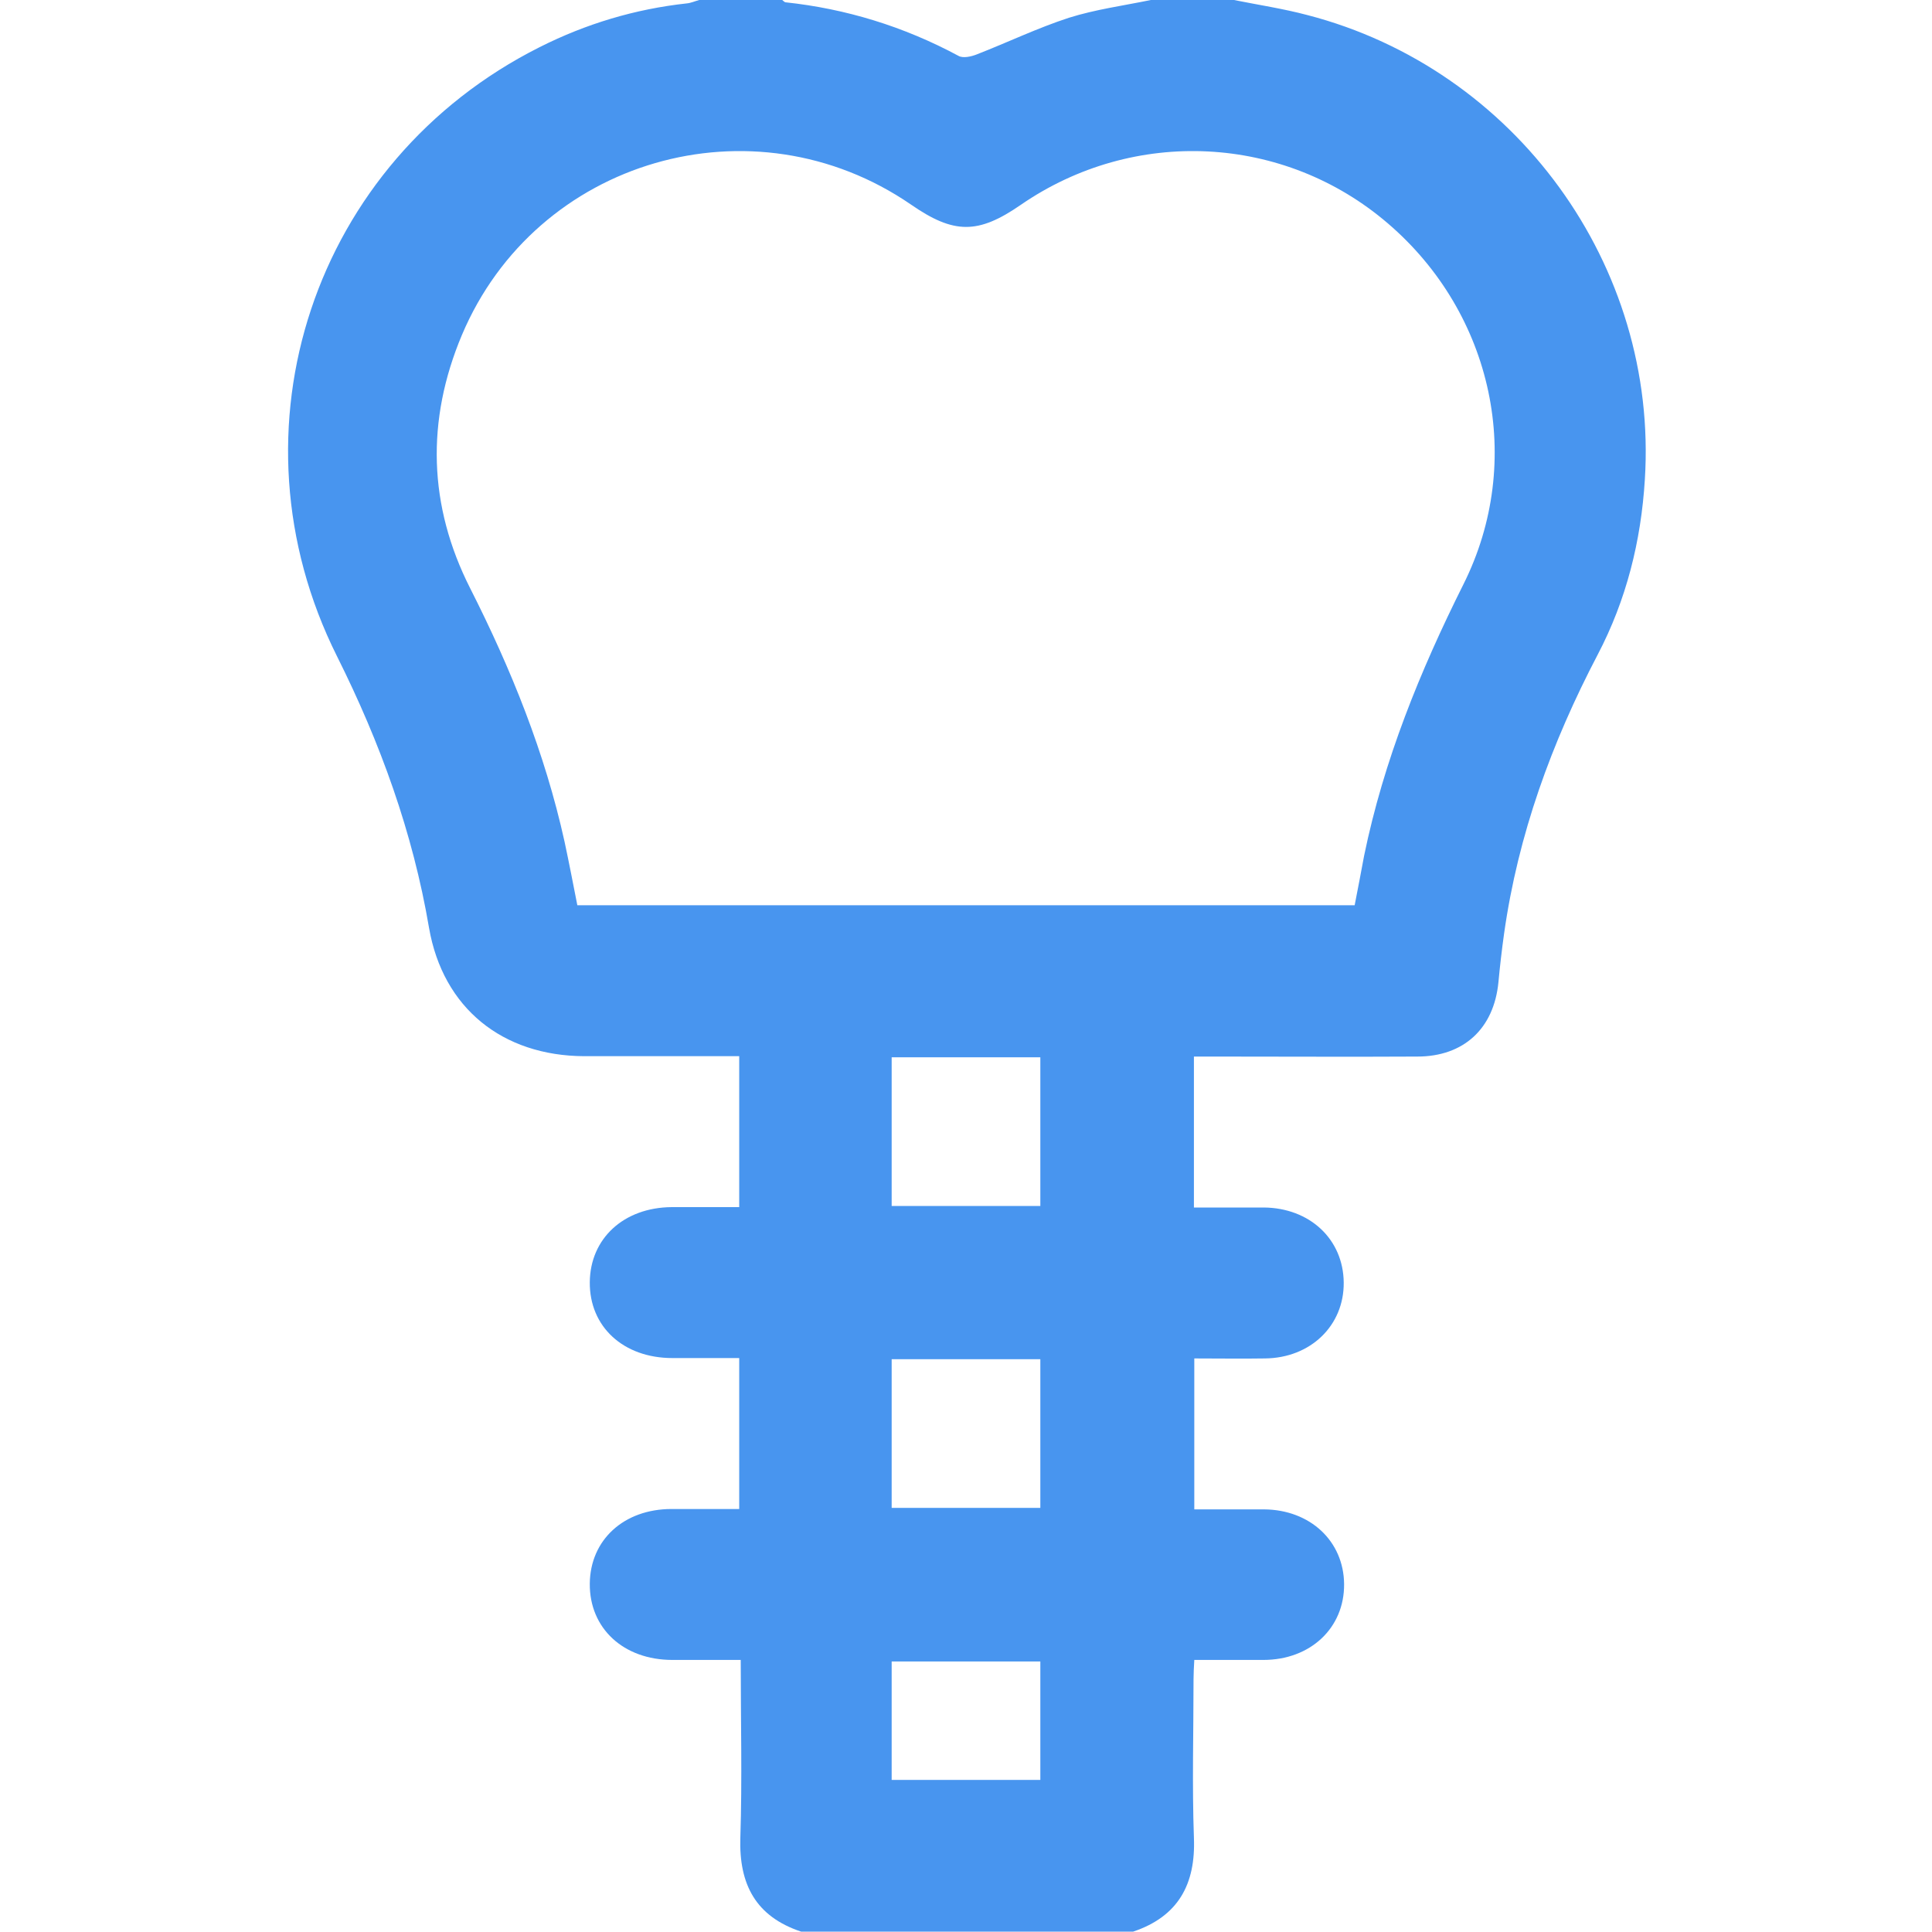
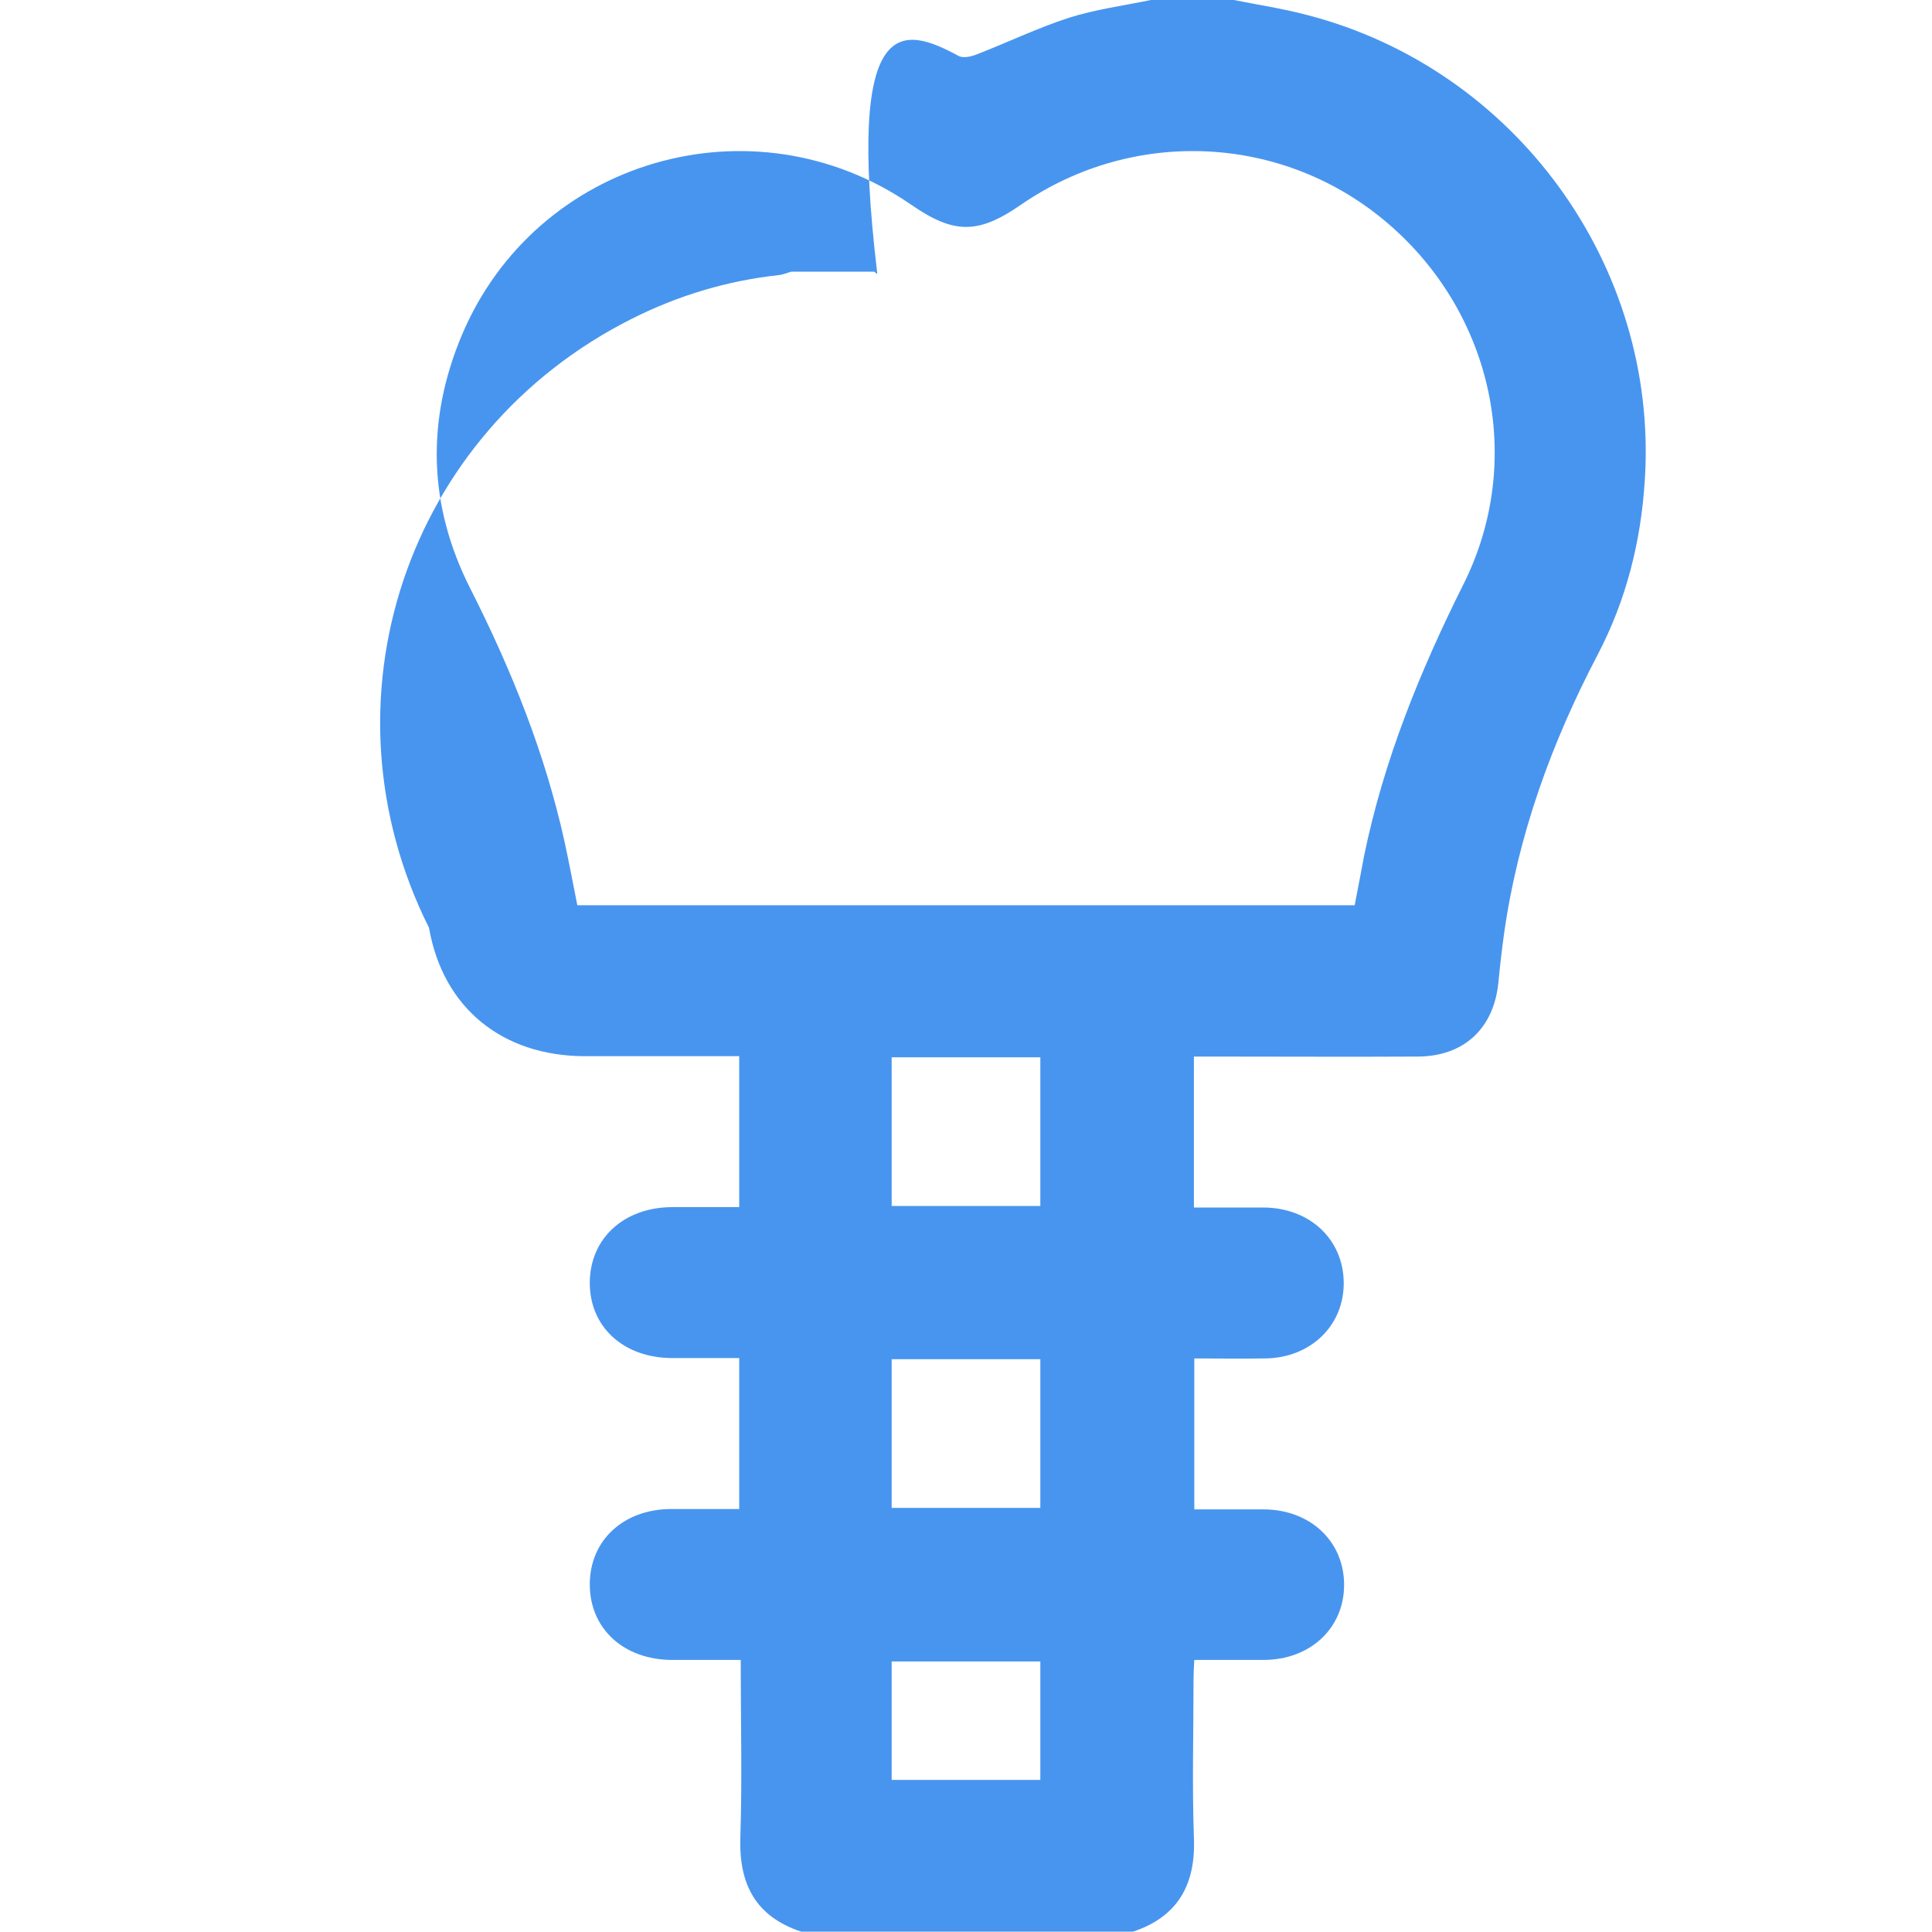
<svg xmlns="http://www.w3.org/2000/svg" version="1.1" id="Layer_1" x="0px" y="0px" viewBox="0 0 512 512" style="enable-background:new 0 0 512 512;" xml:space="preserve">
  <style type="text/css">
	.st0{fill:#4895EF;}
</style>
  <g>
-     <path class="st0" d="M327,0c6.5,1.3,13.1,2.3,19.5,4c55.1,14.3,93,66.4,89.4,123.1c-1,16.3-4.9,31.9-12.5,46.4   c-12.2,23.3-21.1,47.7-24.8,73.9c-0.6,4.3-1.1,8.6-1.5,12.9c-1.2,12.3-9.2,19.7-21.5,19.7c-17.8,0.1-35.6,0-53.5,0   c-1.8,0-3.6,0-5.7,0c0,13.4,0,26.5,0,40c6.3,0,12.4,0,18.5,0c12.2,0.1,21.1,8.4,21.2,19.9c0.1,11.4-8.8,20-20.9,20.1   c-6.1,0.1-12.3,0-18.7,0c0,13.4,0,26.4,0,40c6.2,0,12.4,0,18.5,0c12.2,0.1,21.1,8.4,21.2,19.8c0.1,11.6-8.9,20.1-21.4,20.1   c-6,0-11.9,0-18.3,0c-0.1,1.9-0.2,3.5-0.2,5.1c0,14-0.4,28,0.1,42c0.5,12.4-4.2,20.9-16.1,24.9c-29.3,0-58.7,0-88,0   c-12-4-16.5-12.5-16.1-24.9c0.5-15.5,0.1-30.9,0.1-47.1c-6.2,0-12.2,0-18.1,0c-13,0-22-8.4-21.9-20.2c0.1-11.6,9-19.8,21.7-19.8   c5.8,0,11.7,0,17.9,0c0-13.2,0-26.3,0-40c-5.8,0-11.7,0-17.7,0c-13,0-22-8.3-21.9-20.1c0.1-11.6,9-19.8,21.7-19.9   c5.8,0,11.7,0,17.9,0c0-13.2,0-26.3,0-40c-2.8,0-5.7,0-8.6,0c-10.8,0-21.7,0-32.5,0c-21.6-0.1-37.4-12.7-41.1-34   c-4.3-25.3-12.9-49-24.4-72c-30-60-6.2-131.3,53.7-161.4c12.3-6.2,25.3-10.1,39-11.6c1.1-0.1,2.2-0.6,3.3-0.9c7.3,0,14.7,0,22,0   c0.3,0.2,0.5,0.5,0.8,0.6C224.1,2.3,239.5,7,254,14.8c1.2,0.7,3.4,0.2,4.9-0.4c8.2-3.2,16.1-7,24.4-9.7c7-2.2,14.4-3.2,21.7-4.7   C312.3,0,319.6,0,327,0z M359,239.9c0.9-4.6,1.7-8.8,2.5-13.1c5.2-25.3,14.8-48.9,26.3-71.9c16.4-32.7,7.9-71.8-20-95.7   c-27.5-23.6-67.3-25.6-97.3-4.9c-11.3,7.8-17.7,7.8-29.1-0.1c-41.8-28.7-99.3-12.1-119,34.6c-9.5,22.6-8.9,45.2,2.2,67.1   c10.9,21.5,19.8,43.6,25,67.1c1.2,5.6,2.3,11.3,3.4,16.9C221.9,239.9,290.1,239.9,359,239.9z M236.3,280.2c0,13.4,0,26.5,0,39.4   c13.4,0,26.4,0,39.4,0c0-13.3,0-26.2,0-39.4C262.5,280.2,249.6,280.2,236.3,280.2z M236.3,360.2c0,13.4,0,26.5,0,39.4   c13.4,0,26.4,0,39.4,0c0-13.3,0-26.2,0-39.4C262.5,360.2,249.6,360.2,236.3,360.2z M275.7,440.3c-13.4,0-26.5,0-39.4,0   c0,10.7,0,21.1,0,31.4c13.3,0,26.2,0,39.4,0C275.7,461.2,275.7,451,275.7,440.3z" />
+     <path class="st0" d="M327,0c6.5,1.3,13.1,2.3,19.5,4c55.1,14.3,93,66.4,89.4,123.1c-1,16.3-4.9,31.9-12.5,46.4   c-12.2,23.3-21.1,47.7-24.8,73.9c-0.6,4.3-1.1,8.6-1.5,12.9c-1.2,12.3-9.2,19.7-21.5,19.7c-17.8,0.1-35.6,0-53.5,0   c-1.8,0-3.6,0-5.7,0c0,13.4,0,26.5,0,40c6.3,0,12.4,0,18.5,0c12.2,0.1,21.1,8.4,21.2,19.9c0.1,11.4-8.8,20-20.9,20.1   c-6.1,0.1-12.3,0-18.7,0c0,13.4,0,26.4,0,40c6.2,0,12.4,0,18.5,0c12.2,0.1,21.1,8.4,21.2,19.8c0.1,11.6-8.9,20.1-21.4,20.1   c-6,0-11.9,0-18.3,0c-0.1,1.9-0.2,3.5-0.2,5.1c0,14-0.4,28,0.1,42c0.5,12.4-4.2,20.9-16.1,24.9c-29.3,0-58.7,0-88,0   c-12-4-16.5-12.5-16.1-24.9c0.5-15.5,0.1-30.9,0.1-47.1c-6.2,0-12.2,0-18.1,0c-13,0-22-8.4-21.9-20.2c0.1-11.6,9-19.8,21.7-19.8   c5.8,0,11.7,0,17.9,0c0-13.2,0-26.3,0-40c-5.8,0-11.7,0-17.7,0c-13,0-22-8.3-21.9-20.1c0.1-11.6,9-19.8,21.7-19.9   c5.8,0,11.7,0,17.9,0c0-13.2,0-26.3,0-40c-2.8,0-5.7,0-8.6,0c-10.8,0-21.7,0-32.5,0c-21.6-0.1-37.4-12.7-41.1-34   c-30-60-6.2-131.3,53.7-161.4c12.3-6.2,25.3-10.1,39-11.6c1.1-0.1,2.2-0.6,3.3-0.9c7.3,0,14.7,0,22,0   c0.3,0.2,0.5,0.5,0.8,0.6C224.1,2.3,239.5,7,254,14.8c1.2,0.7,3.4,0.2,4.9-0.4c8.2-3.2,16.1-7,24.4-9.7c7-2.2,14.4-3.2,21.7-4.7   C312.3,0,319.6,0,327,0z M359,239.9c0.9-4.6,1.7-8.8,2.5-13.1c5.2-25.3,14.8-48.9,26.3-71.9c16.4-32.7,7.9-71.8-20-95.7   c-27.5-23.6-67.3-25.6-97.3-4.9c-11.3,7.8-17.7,7.8-29.1-0.1c-41.8-28.7-99.3-12.1-119,34.6c-9.5,22.6-8.9,45.2,2.2,67.1   c10.9,21.5,19.8,43.6,25,67.1c1.2,5.6,2.3,11.3,3.4,16.9C221.9,239.9,290.1,239.9,359,239.9z M236.3,280.2c0,13.4,0,26.5,0,39.4   c13.4,0,26.4,0,39.4,0c0-13.3,0-26.2,0-39.4C262.5,280.2,249.6,280.2,236.3,280.2z M236.3,360.2c0,13.4,0,26.5,0,39.4   c13.4,0,26.4,0,39.4,0c0-13.3,0-26.2,0-39.4C262.5,360.2,249.6,360.2,236.3,360.2z M275.7,440.3c-13.4,0-26.5,0-39.4,0   c0,10.7,0,21.1,0,31.4c13.3,0,26.2,0,39.4,0C275.7,461.2,275.7,451,275.7,440.3z" />
  </g>
</svg>